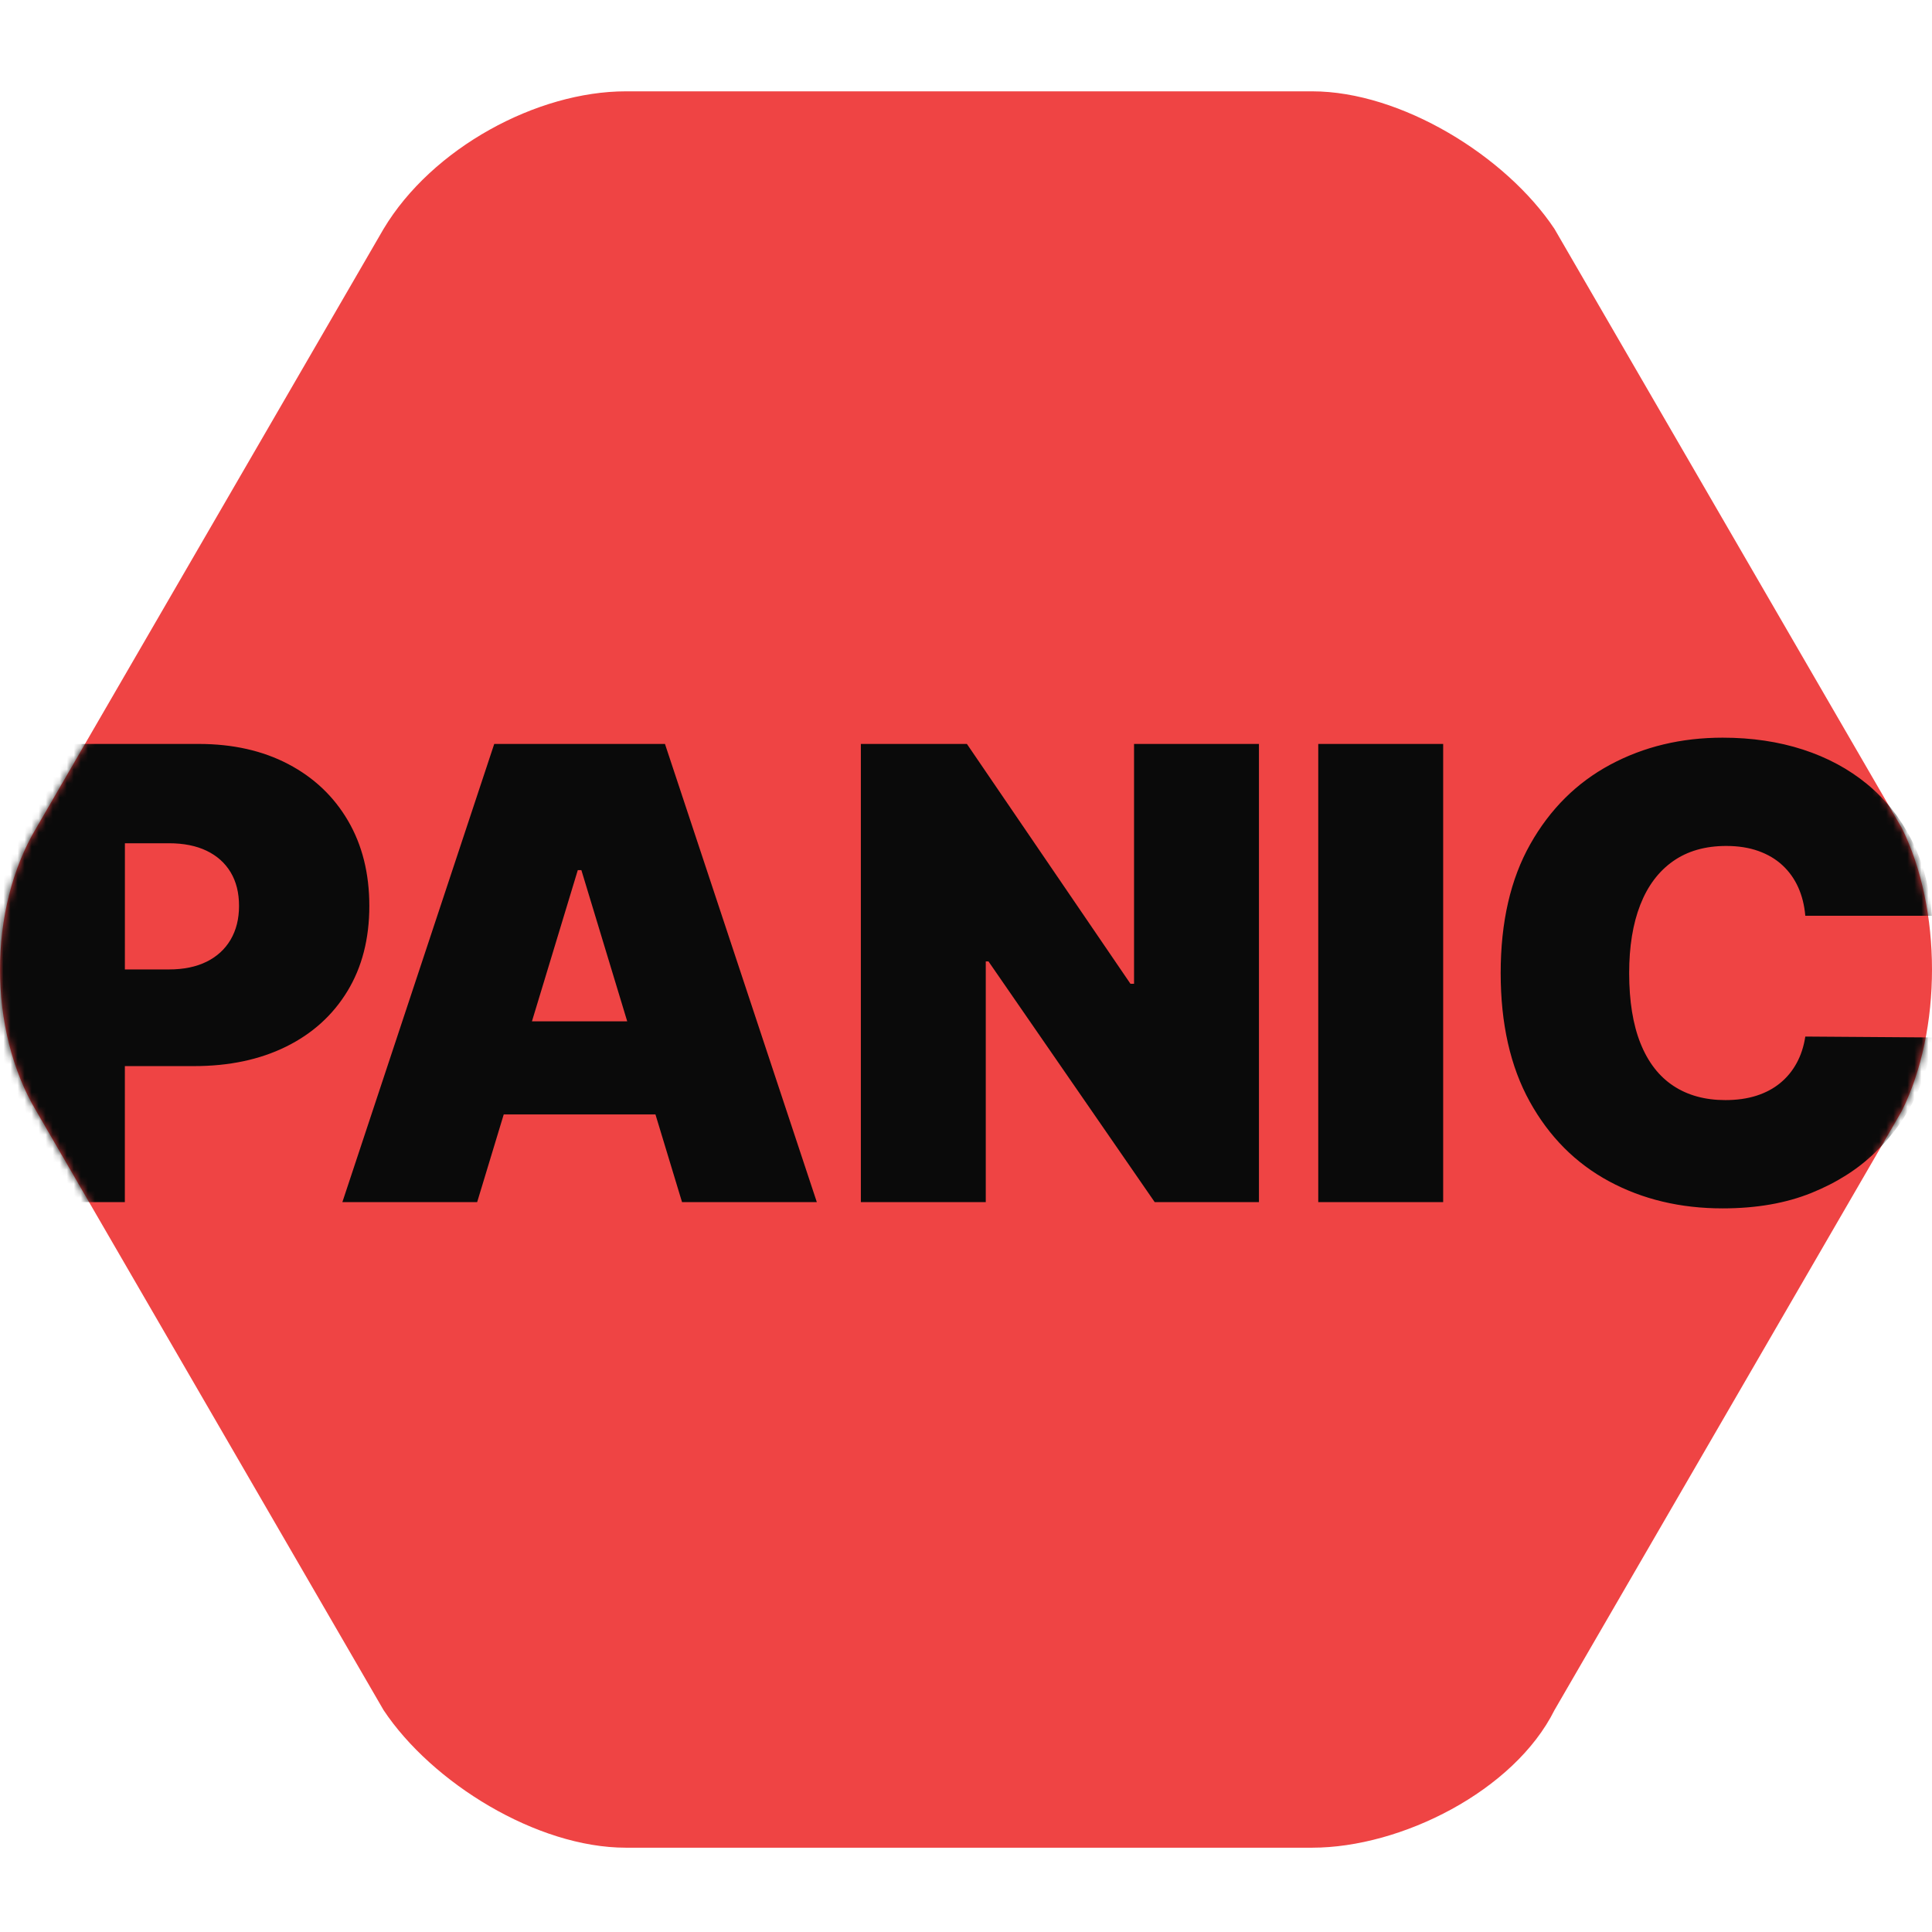
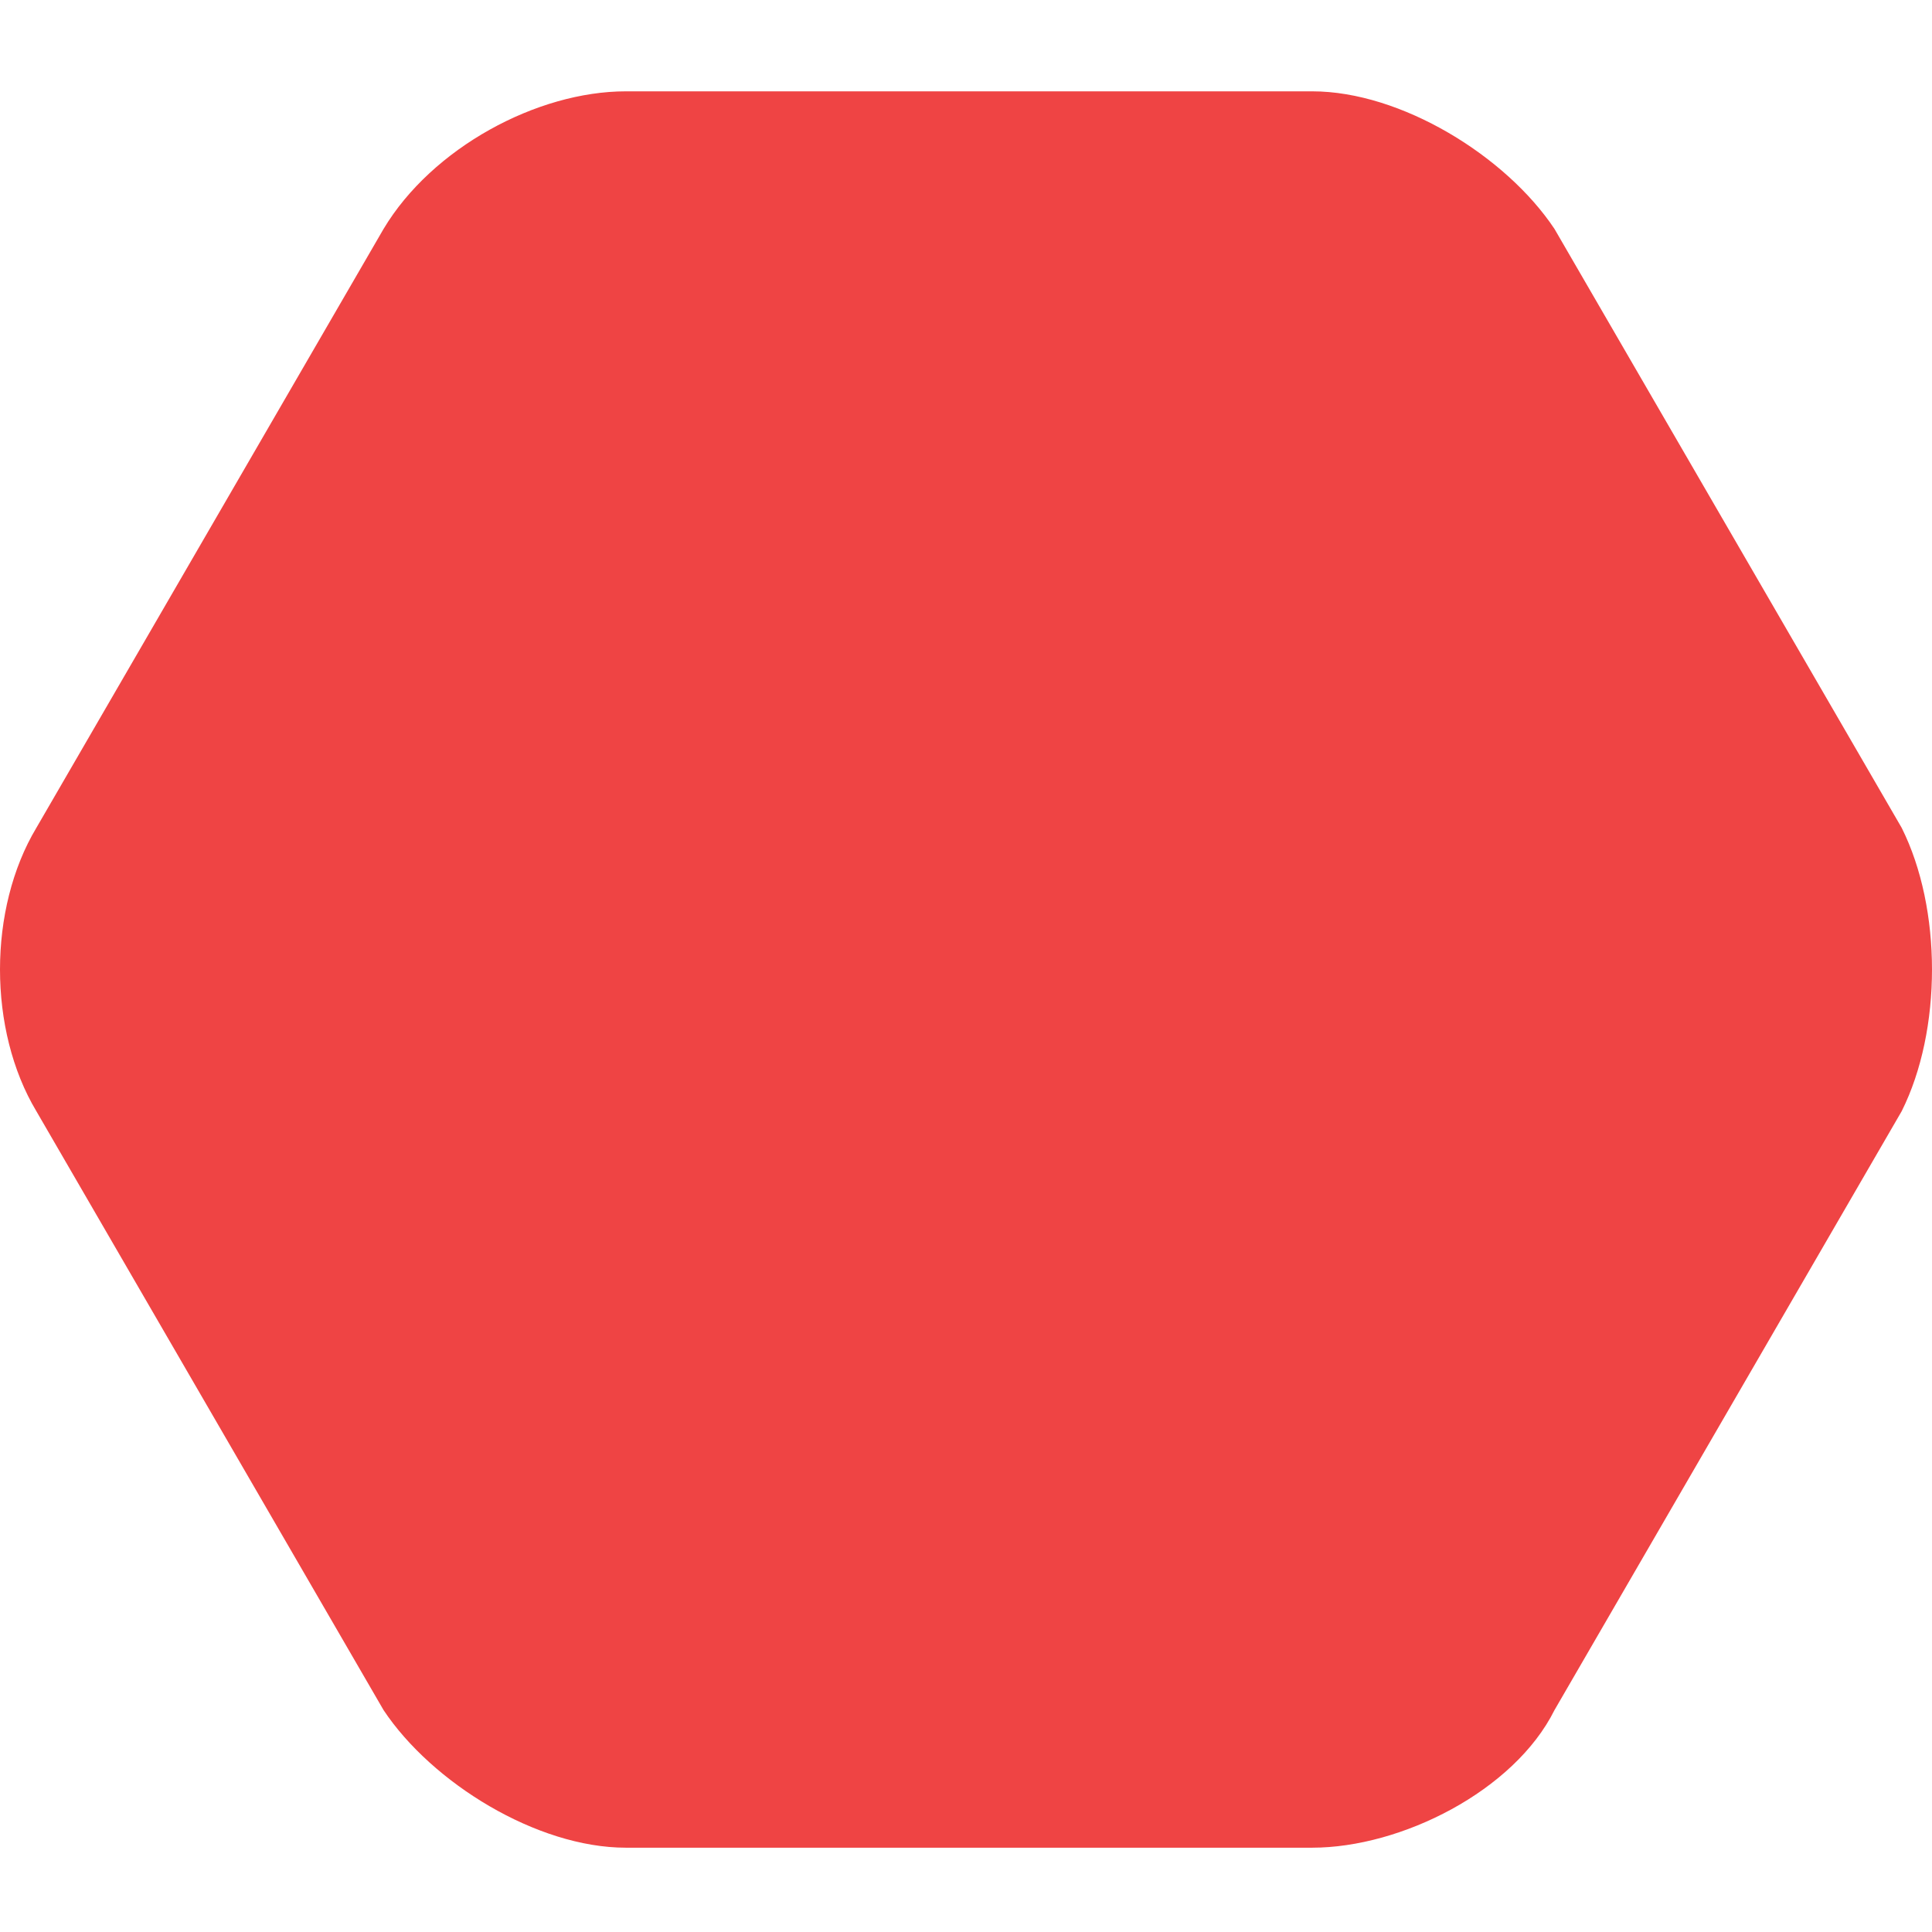
<svg xmlns="http://www.w3.org/2000/svg" xmlns:xlink="http://www.w3.org/1999/xlink" viewBox="0 0 275 275">
  <defs>
    <path id="a" d="M89.081 250c-12.645 0-27.587-9.216-34.484-19.584L5.173 145.163c-6.897-11.521-6.897-28.804 0-40.324l49.424-85.254C61.494 8.064 76.436 0 89.081 0h97.701C199.426 0 214.368 9.217 221.265 19.585l49.424 85.254c5.747 11.521 5.747 28.802 0 40.322L221.265 230.415C215.518 241.936 199.426 250 186.781 250H89.081Z" />
  </defs>
  <g fill="none" fillRule="evenodd" transform="translate(0 13)">
    <mask id="b" fill="#FFF">
      <use xlink:href="#a" />
    </mask>
    <use xlink:href="#a" fill="#EF4444" fillRule="nonzero" />
-     <path fill="#0A0A0A" fillRule="nonzero" d="M245.198 92c4.136 0 7.941.563 11.416 1.688 3.475 1.125 6.523 2.765 9.145 4.92 2.622 2.155 4.733 4.803 6.331 7.945 1.599 3.142 2.569 6.74 2.91 10.795h-18.035c-.128-1.486-.464-2.834-1.007-4.044-.544-1.21-1.29-2.256-2.238-3.137-.949-.881-2.094-1.56-3.438-2.038-1.343-.478-2.867-.716-4.573-.716-2.984 0-5.505.722-7.562 2.165-2.057 1.444-3.613 3.513-4.669 6.21-1.055 2.696-1.583 5.934-1.583 9.712 0 3.991.538 7.329 1.615 10.015 1.077 2.686 2.638 4.702 4.685 6.05 2.047 1.348 4.509 2.022 7.387 2.022 1.641 0 3.112-.207 4.413-.621 1.3-.414 2.43-1.014 3.39-1.799.959-.785 1.743-1.736 2.35-2.85.608-1.115 1.018-2.372 1.231-3.774L275 134.671c-.213 2.76-.991 5.567-2.334 8.423-1.343 2.855-3.246 5.488-5.708 7.897-2.462 2.41-5.505 4.347-9.129 5.812C254.204 158.268 249.994 159 245.198 159c-6.012 0-11.4-1.284-16.164-3.853s-8.527-6.348-11.288-11.337c-2.761-4.989-4.141-11.092-4.141-18.31 0-7.26 1.407-13.38 4.221-18.358 2.814-4.978 6.609-8.747 11.384-11.305C233.984 93.279 239.314 92 245.198 92Zm-39.779.892v65.217h-17.779v-65.217h17.779Zm-67.791 0 23.279 34.137h.512V92.892h17.779v65.217h-14.837l-23.663-34.264h-.384v34.264h-17.779v-65.217h15.093Zm-42.977 0 21.616 65.217H97.081l-3.785-12.484h-21.594l-3.784 12.484H48.733l21.616-65.217h24.302Zm-66.384 0c4.86 0 9.113.955 12.759 2.866 3.645 1.911 6.481 4.596 8.506 8.057 2.025 3.46 3.038 7.505 3.038 12.133 0 4.67-1.039 8.715-3.118 12.133-2.078 3.418-4.988 6.05-8.73 7.897-3.741 1.847-8.106 2.77-13.094 2.77L17.773 138.747l-.003 19.361H0v-65.217h28.267Zm54.488 17.96h-.512l-6.526 21.526h13.562l-6.525-21.526Zm-58.709-3.821h-6.267L17.775 124.99l6.272 0c2.089 0 3.875-.366 5.356-1.099 1.482-.732 2.622-1.778 3.422-3.137.799-1.359 1.199-2.962 1.199-4.808 0-1.868-.4-3.466-1.199-4.793-.799-1.327-1.94-2.346-3.422-3.057-1.482-.711-3.267-1.067-5.356-1.067Z" mask="url(#b)" />
  </g>
</svg>